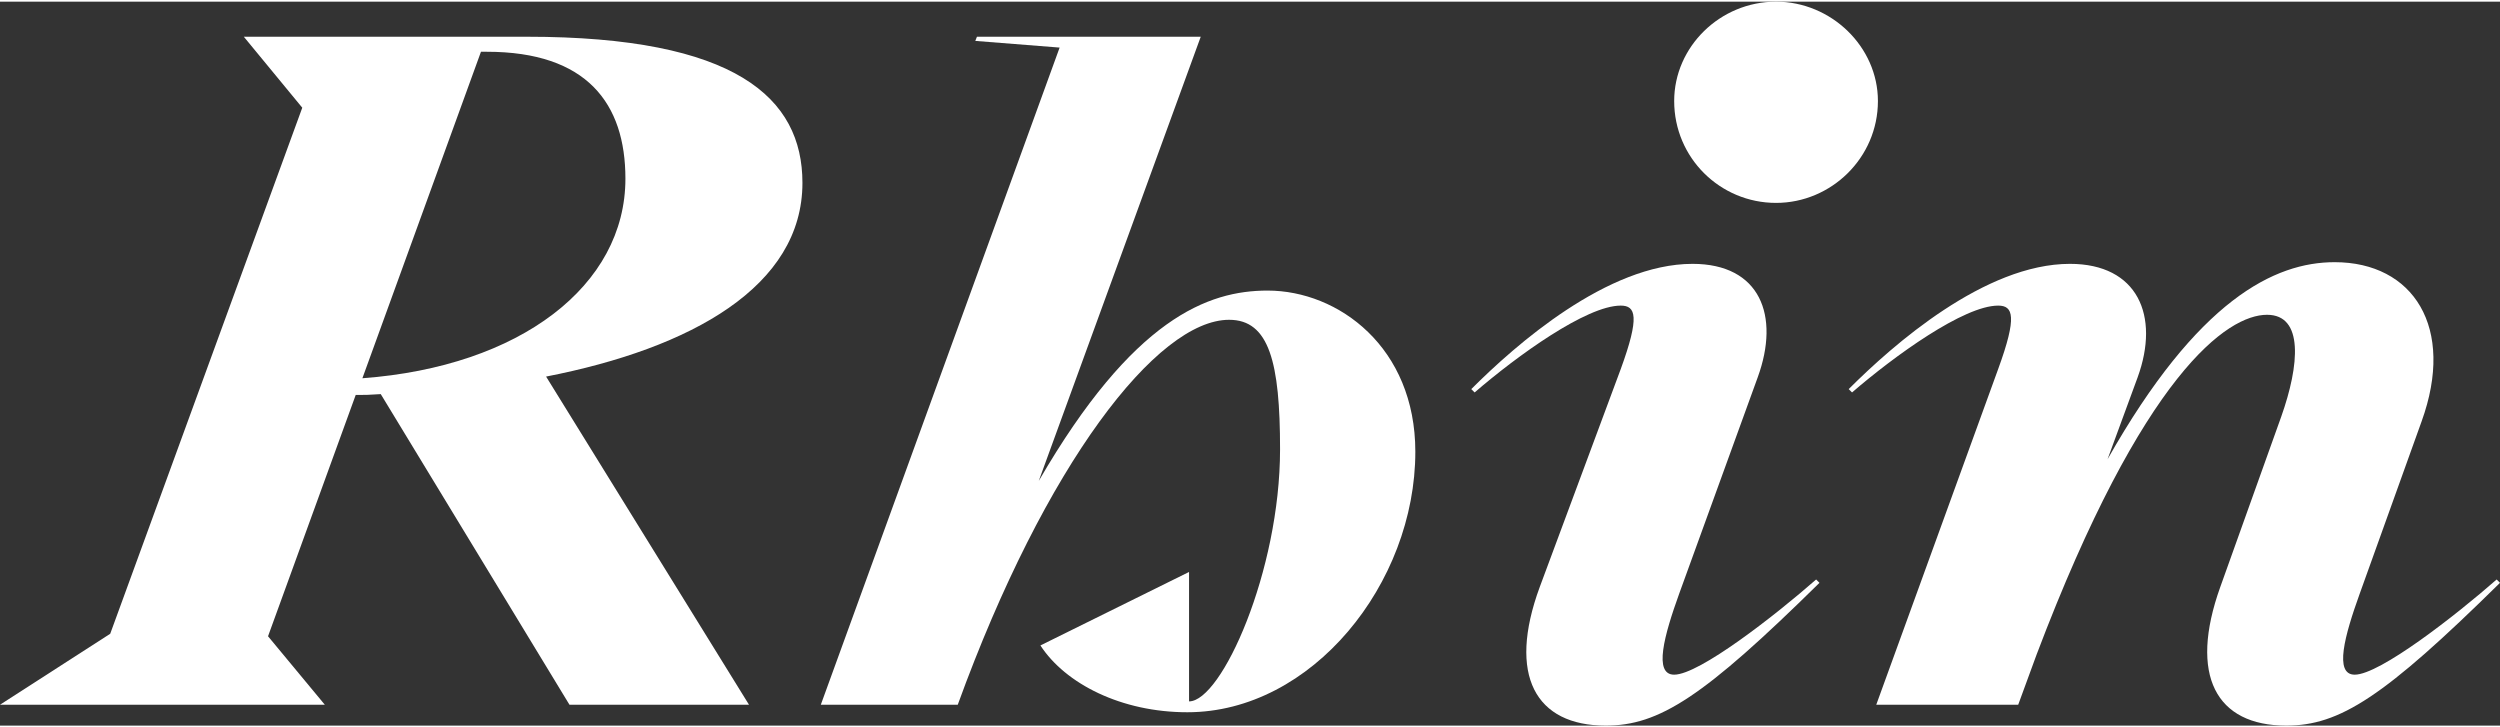
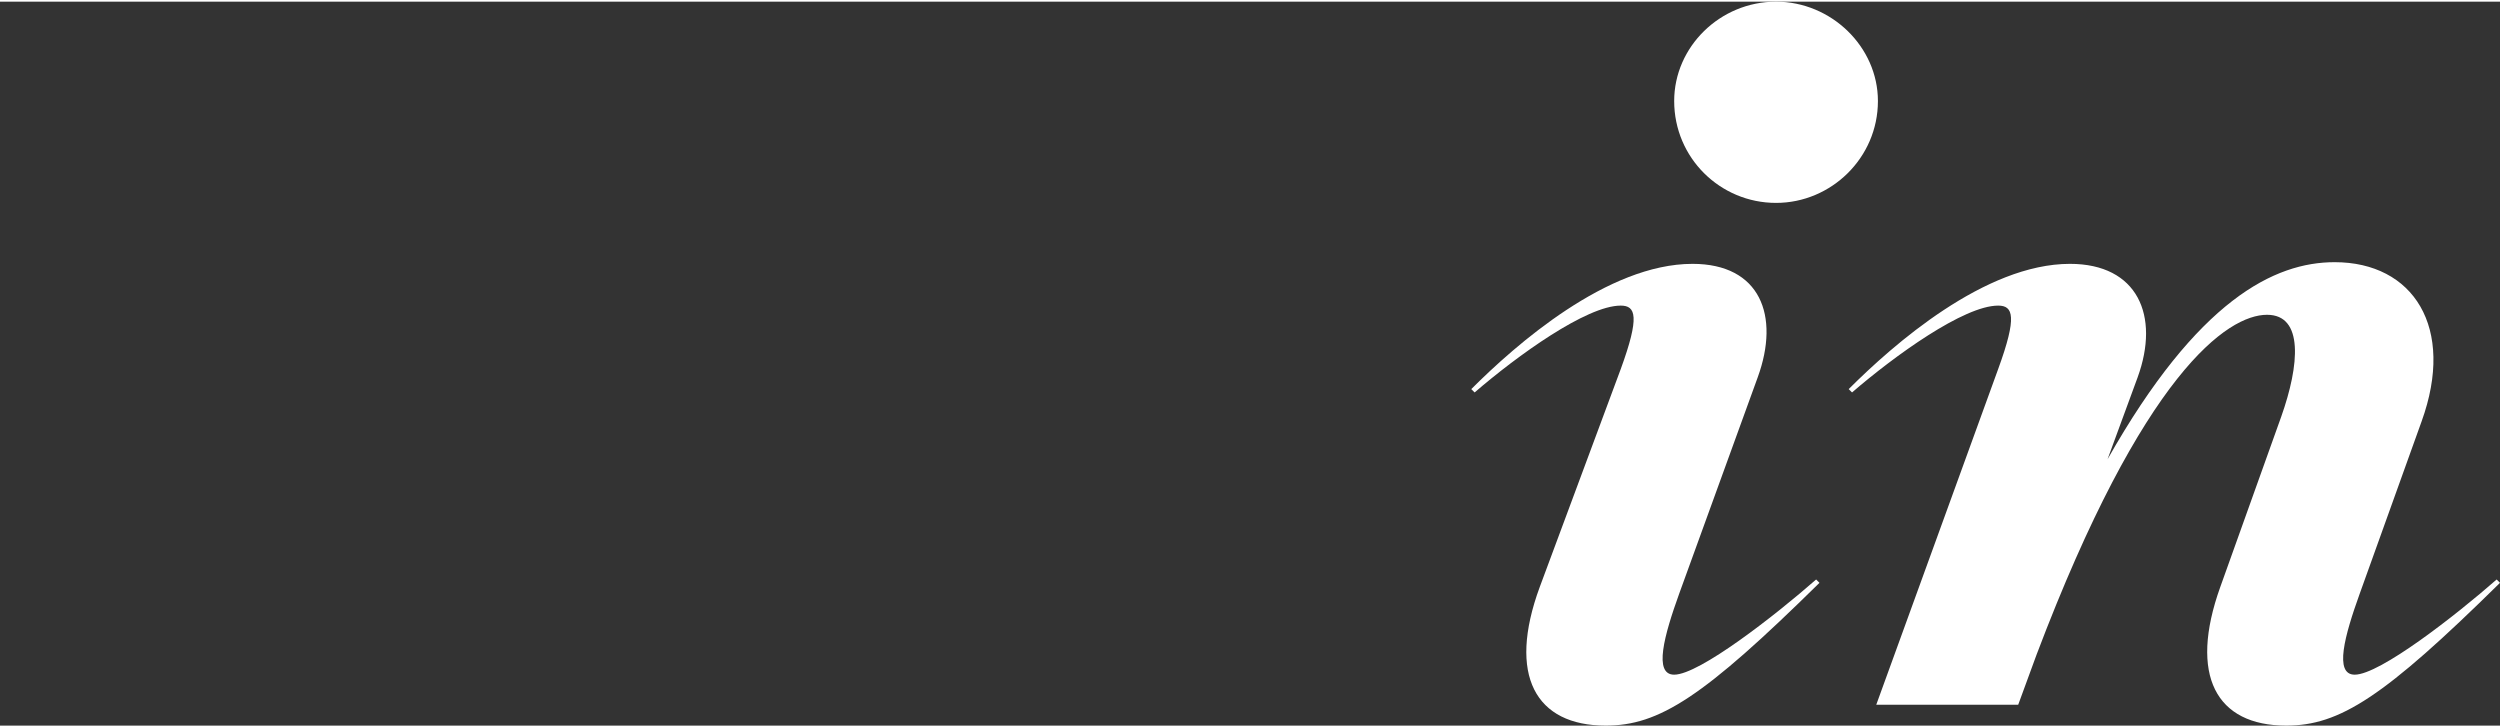
<svg xmlns="http://www.w3.org/2000/svg" viewBox="-66 -25 2994 867" width="220" height="64">
  <rect x="-66" y="-25" width="2994" height="867" fill="#333333" stroke="none" />
  <g fill="white" transform="matrix(1 0 0 -1 0 817.0)">
-     <path d="M-66 0H323L255 82L360 371H364C371 371 375 371 390 372L616 0H831L588 393C762 427 895 501 895 625C895 727 815 800 565 800H226L296 715L66 85ZM368 391 510 782H517C637 782 683 720 683 630C683 502 557 405 368 391Z" transform="translate(0,0)" />
-     <path d="M409 -9C558 -9 682 145 682 303C682 428 590 496 505 496C434 496 344 463 231 268L425 800H157L155 795L256 787L-30 0H134C239 289 373 461 459 461C507 461 520 410 520 306C520 160 450 4 411 4V159L233 71C263 25 330 -9 409 -9Z" transform="translate(947,0)" />
    <path d="M183 -25C247 -25 300 9 439 146L435 150C386 107 295 36 265 36C240 36 253 83 271 133L365 392C392 466 368 528 287 528C185 528 75 431 22 378L26 374C77 418 160 478 201 478C219 478 224 465 201 402L104 141C65 35 99 -25 183 -25ZM265 723C265 655 320 601 387 601C453 601 509 655 509 723C509 788 453 842 387 842C320 842 265 788 265 723Z" transform="translate(1674,0)" />
    <path d="M546 -25C610 -25 663 9 802 146L798 150C749 107 658 36 628 36C603 36 616 83 634 133L708 339C749 452 698 530 604 530C532 530 440 485 332 294L368 392C395 466 368 528 287 528C185 528 75 431 22 378L26 374C77 418 160 478 201 478C219 478 224 465 201 402L55 0H225L247 60C375 398 476 467 523 467C567 467 562 407 540 345L467 141C429 35 462 -25 546 -25Z" transform="translate(2126,0)" />
  </g>
</svg>